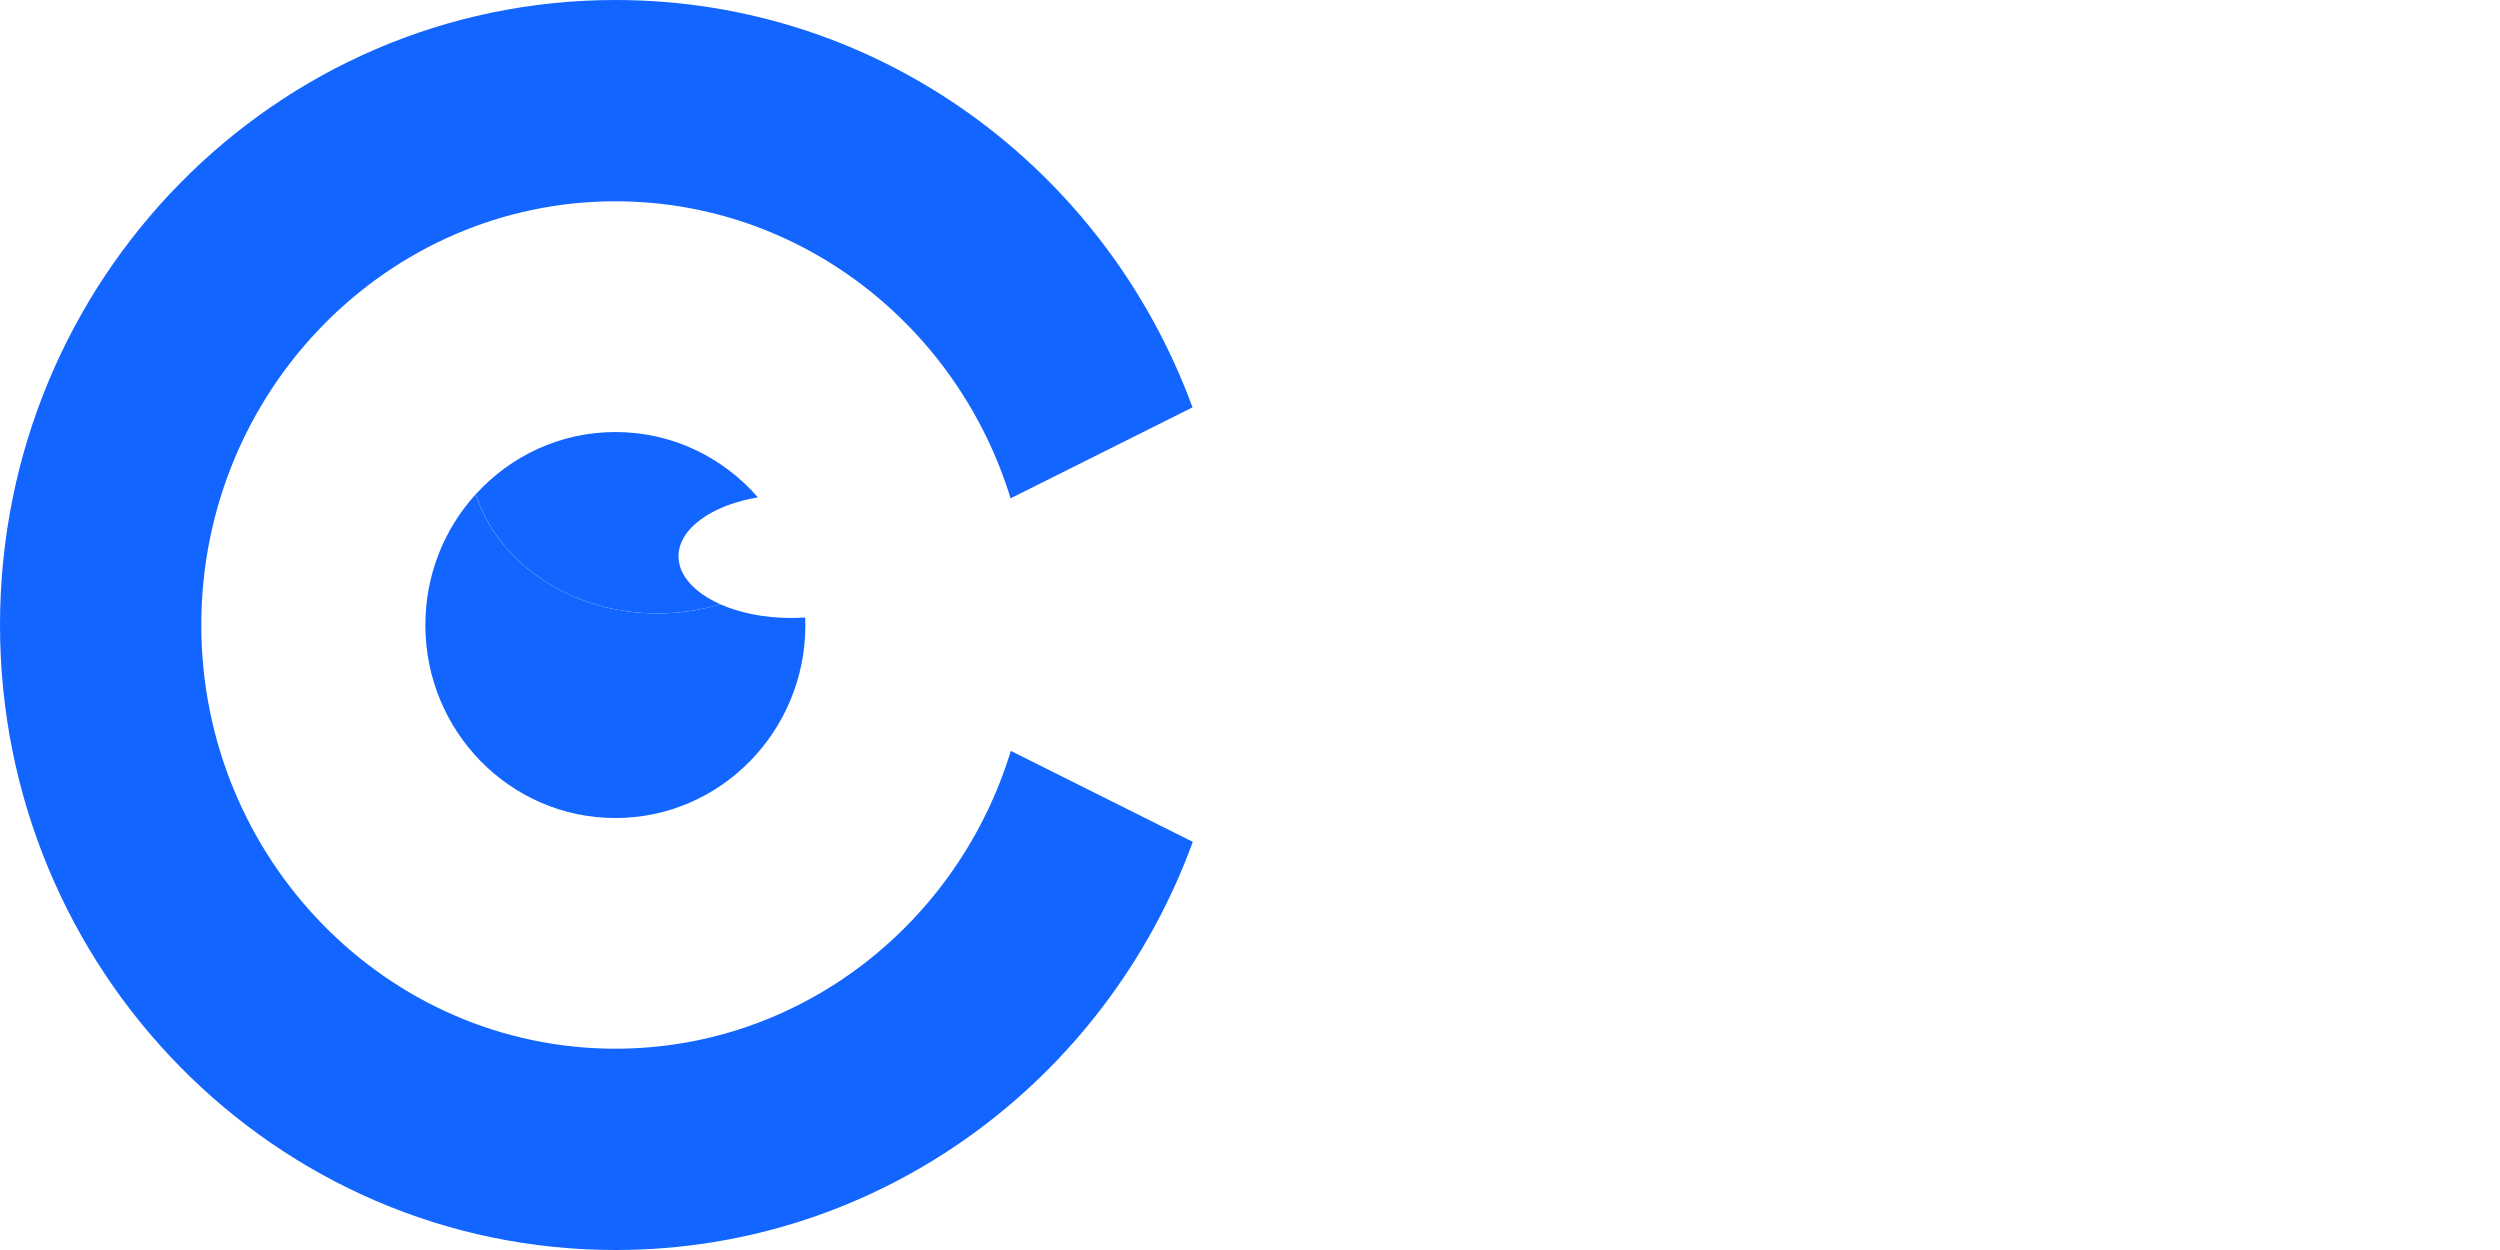
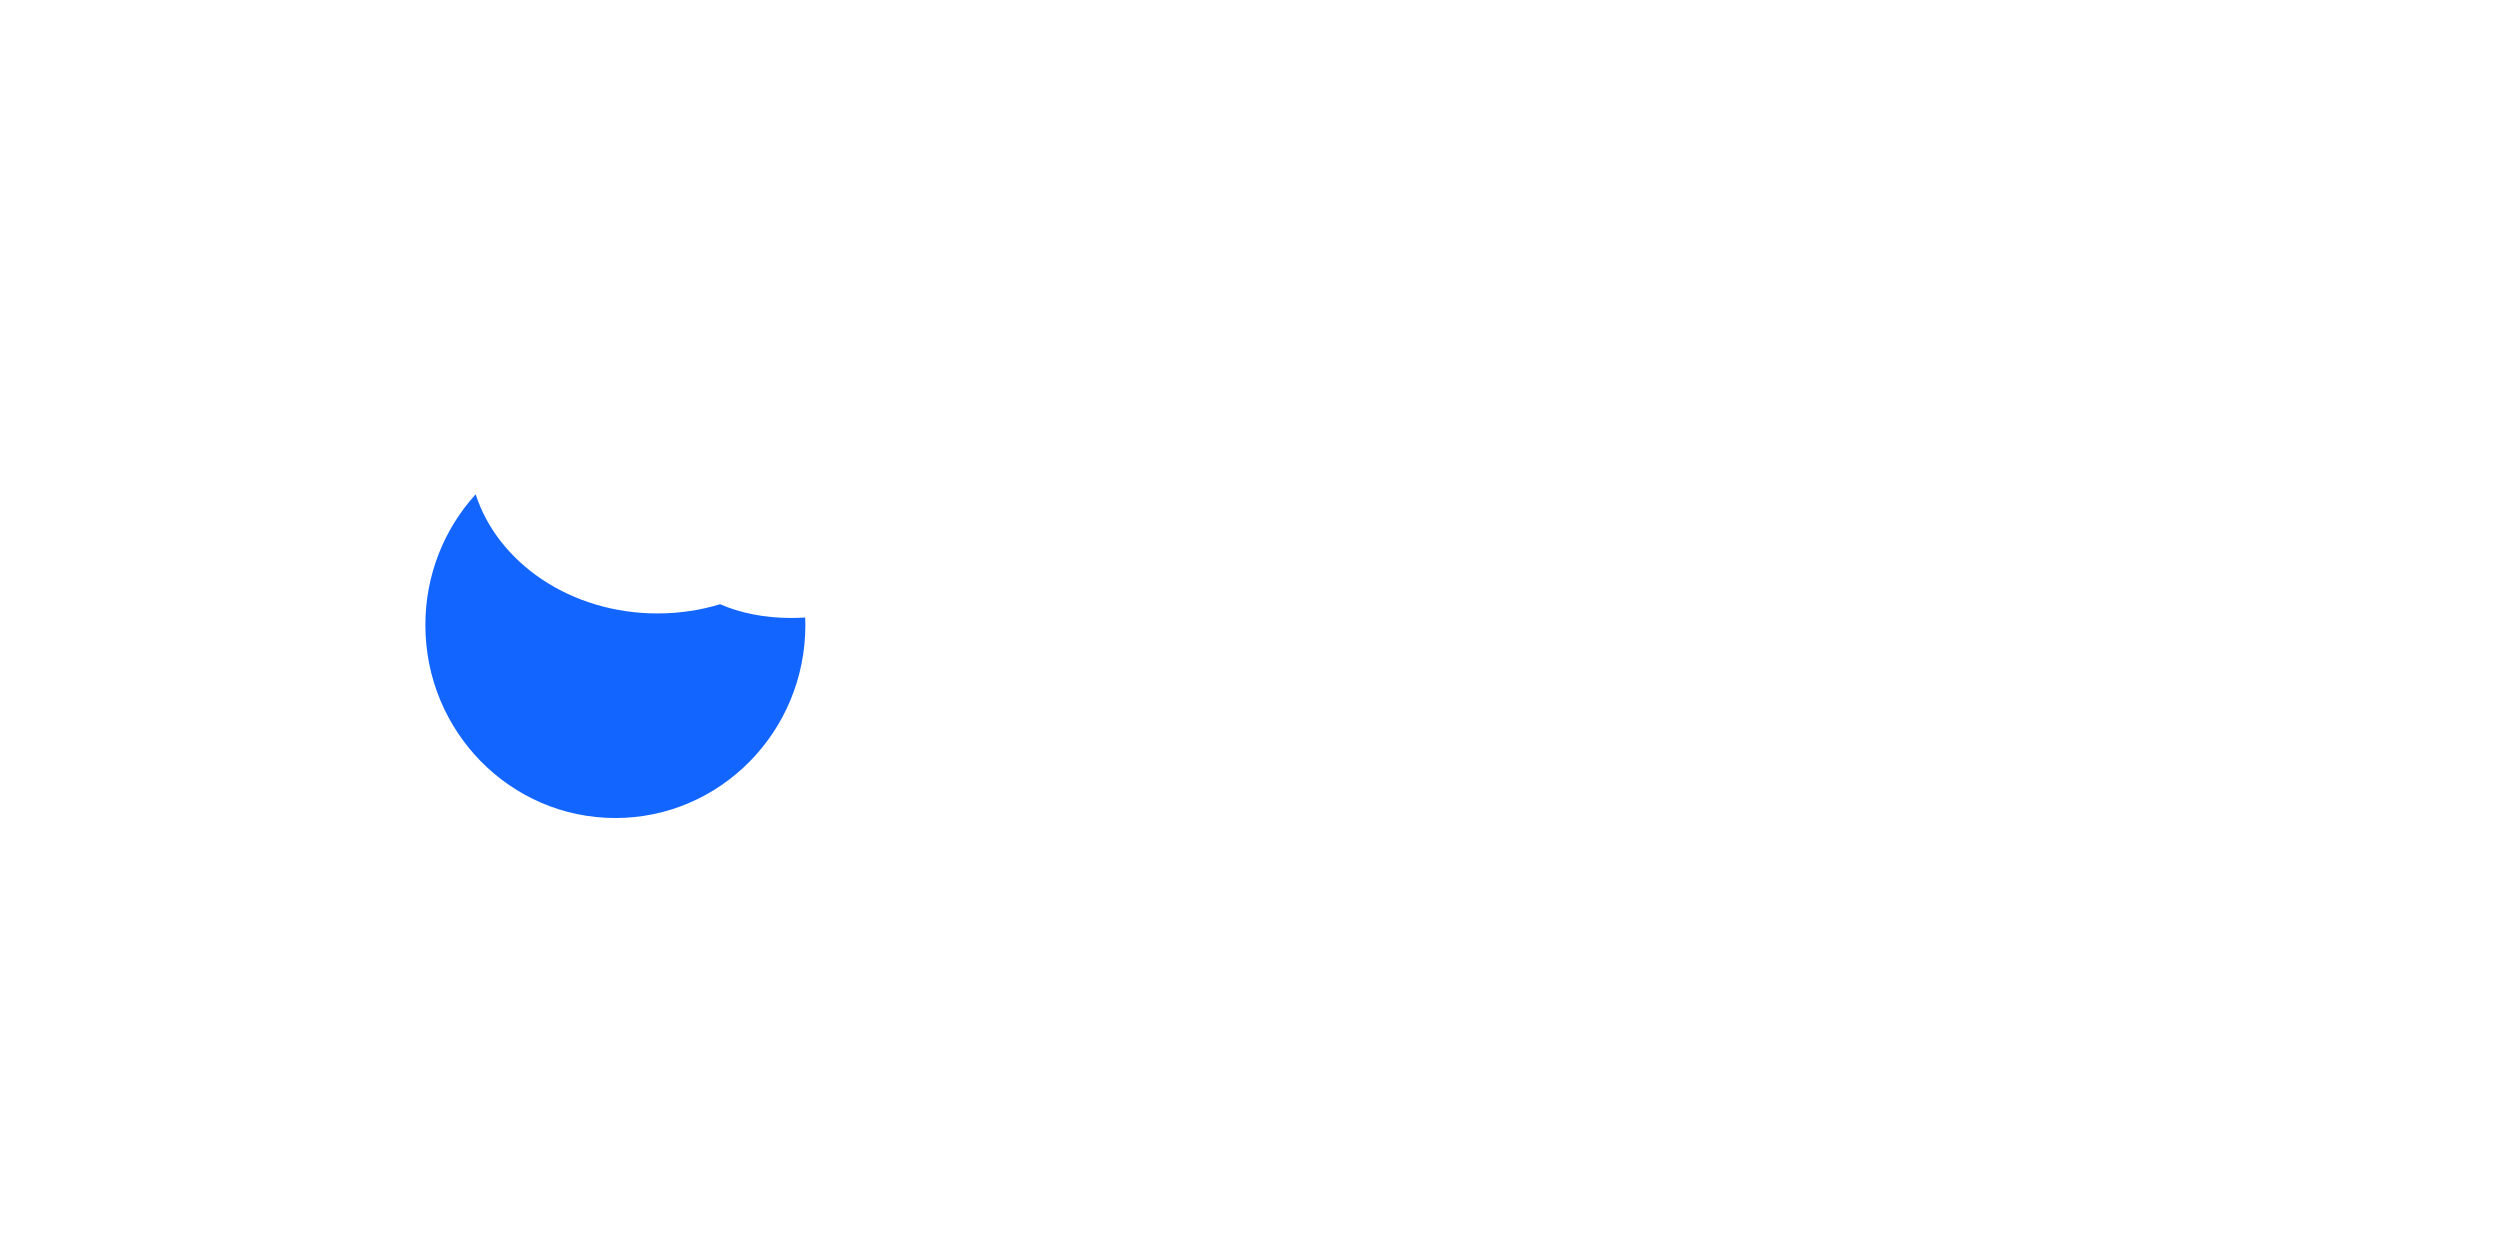
<svg xmlns="http://www.w3.org/2000/svg" width="96" height="48" viewBox="0 0 96 48" fill="none">
  <path d="M30.377 23.73C29.344 23.73 28.398 23.532 27.654 23.202C26.901 23.431 26.092 23.556 25.247 23.556C21.919 23.556 19.116 21.62 18.266 18.981C17.066 20.3 16.334 22.065 16.334 24.002C16.334 28.095 19.602 31.412 23.63 31.412C27.659 31.412 30.926 28.095 30.926 24.002C30.926 23.904 30.923 23.808 30.919 23.712C30.743 23.723 30.562 23.73 30.377 23.73Z" fill="#1365FF" />
-   <path d="M25.249 23.555C26.092 23.555 26.901 23.43 27.655 23.201C26.68 22.766 26.055 22.105 26.055 21.362C26.055 20.297 27.337 19.397 29.102 19.098C27.766 17.56 25.811 16.59 23.634 16.59C21.513 16.59 19.604 17.511 18.269 18.98C19.118 21.619 21.921 23.555 25.249 23.555Z" fill="#1365FF" />
-   <path d="M38.815 28.834C36.799 35.452 30.754 40.27 23.63 40.27C14.864 40.27 7.73 32.972 7.73 24C7.73 15.028 14.864 7.73 23.63 7.73C30.743 7.73 36.781 12.533 38.806 19.136L45.792 15.643C42.45 6.511 33.791 0 23.632 0C10.58 0 0 10.746 0 24C0 37.254 10.58 48 23.632 48C33.802 48 42.469 41.477 45.803 32.327L38.815 28.834Z" fill="#1365FF" />
</svg>